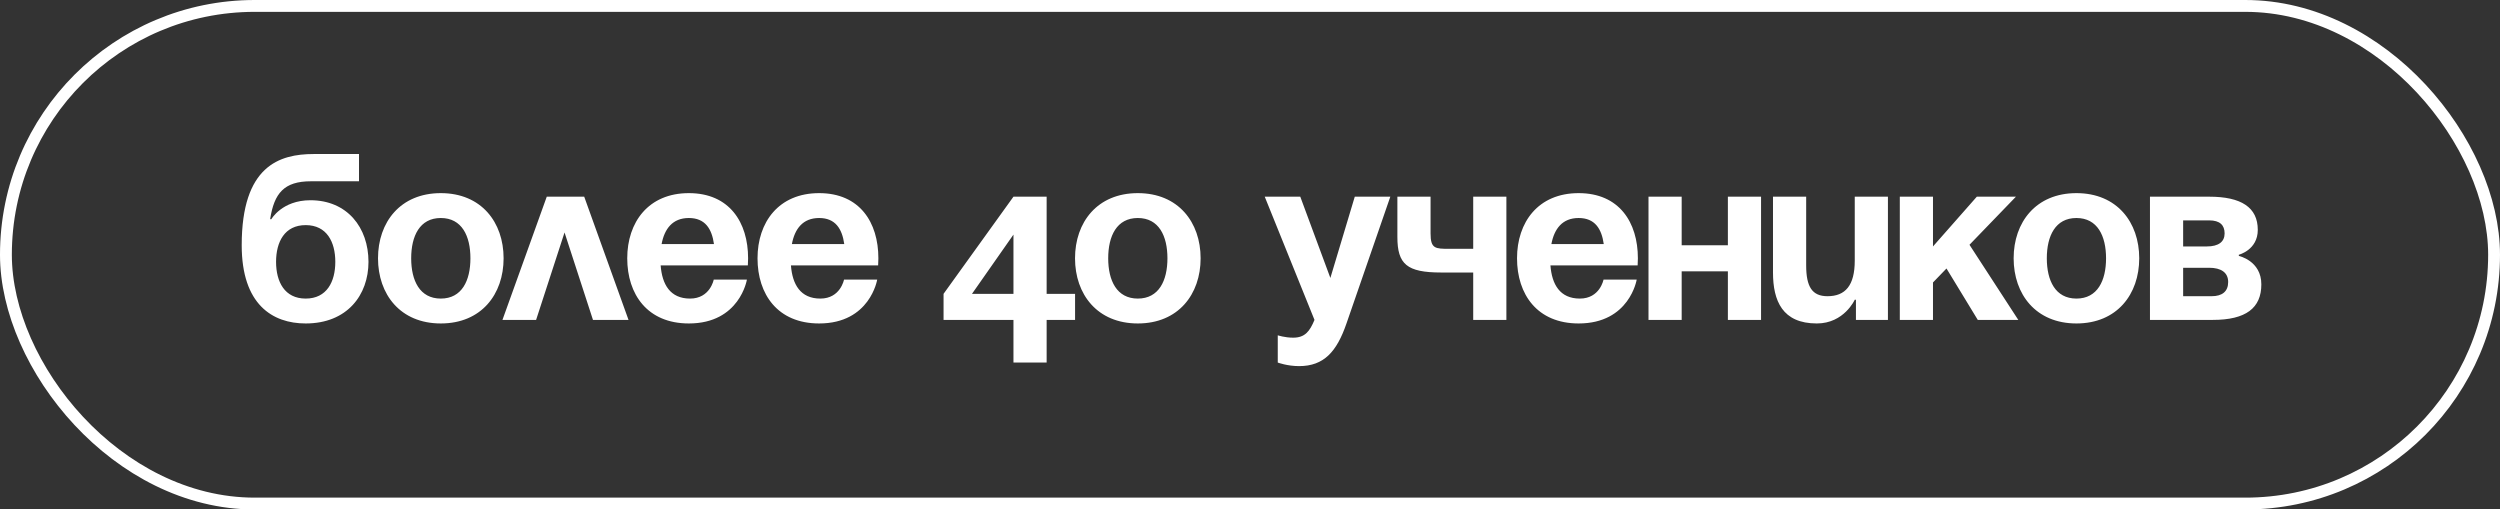
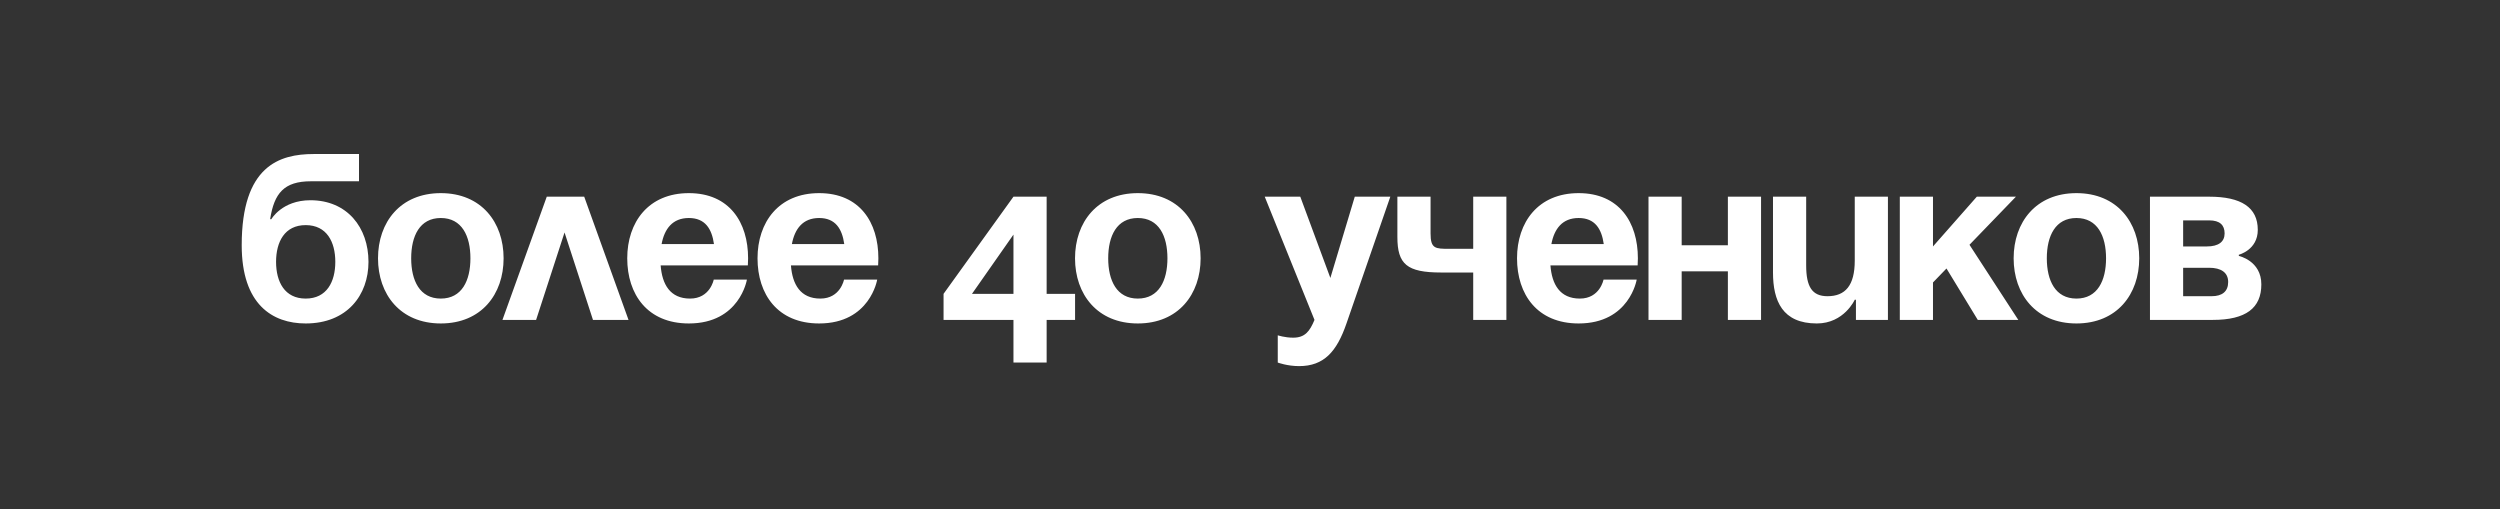
<svg xmlns="http://www.w3.org/2000/svg" width="211" height="43" viewBox="0 0 211 43" fill="none">
  <rect x="0" y="0" width="211" height="43" fill="#333333" stroke="none" />
  <path d="M23.3 22.1C23.3 23.78 24.02 25.2 25.8 25.2C27.58 25.2 28.3 23.78 28.3 22.1C28.3 20.42 27.58 19 25.8 19C24.02 19 23.3 20.42 23.3 22.1ZM25.8 27.3C23 27.3 20.4 25.7 20.4 20.7C20.4 14 23.58 13 26.48 13H30.3V15.3H26.24C23.98 15.3 23.14 16.3 22.8 18.5H22.9C22.9 18.5 23.8 16.9 26.2 16.9C29.3 16.9 31.1 19.2 31.1 22.1C31.1 24.9 29.3 27.3 25.8 27.3ZM34.704 21.8C34.704 23.68 35.424 25.2 37.204 25.2C38.984 25.2 39.704 23.68 39.704 21.8C39.704 19.92 38.984 18.4 37.204 18.4C35.424 18.4 34.704 19.92 34.704 21.8ZM31.904 21.8C31.904 18.76 33.784 16.3 37.204 16.3C40.624 16.3 42.504 18.76 42.504 21.8C42.504 24.84 40.624 27.3 37.204 27.3C33.784 27.3 31.904 24.84 31.904 21.8ZM42.407 27L46.147 16.6H49.307L53.047 27H50.047L47.647 19.62L45.247 27H42.407ZM52.939 21.8C52.939 18.76 54.719 16.3 58.139 16.3C61.559 16.3 63.139 18.76 63.139 21.8C63.139 22.04 63.119 22.4 63.119 22.4H55.759C55.879 24 56.559 25.2 58.239 25.2C59.939 25.2 60.239 23.6 60.239 23.6H63.039C63.039 23.6 62.439 27.3 58.139 27.3C54.639 27.3 52.939 24.84 52.939 21.8ZM58.139 18.4C56.759 18.4 56.079 19.32 55.839 20.6H60.259C60.079 19.32 59.519 18.4 58.139 18.4ZM63.935 21.8C63.935 18.76 65.715 16.3 69.135 16.3C72.555 16.3 74.135 18.76 74.135 21.8C74.135 22.04 74.115 22.4 74.115 22.4H66.755C66.875 24 67.555 25.2 69.235 25.2C70.935 25.2 71.235 23.6 71.235 23.6H74.035C74.035 23.6 73.435 27.3 69.135 27.3C65.635 27.3 63.935 24.84 63.935 21.8ZM69.135 18.4C67.755 18.4 67.075 19.32 66.835 20.6H71.255C71.075 19.32 70.515 18.4 69.135 18.4ZM85.536 27H79.636V24.8L85.536 16.6H88.336V24.8H90.736V27H88.336V30.6H85.536V27ZM82.036 24.8H85.536V19.8L82.036 24.8ZM93.532 21.8C93.532 23.68 94.252 25.2 96.032 25.2C97.812 25.2 98.532 23.68 98.532 21.8C98.532 19.92 97.812 18.4 96.032 18.4C94.252 18.4 93.532 19.92 93.532 21.8ZM90.732 21.8C90.732 18.76 92.612 16.3 96.032 16.3C99.452 16.3 101.332 18.76 101.332 21.8C101.332 24.84 99.452 27.3 96.032 27.3C92.612 27.3 90.732 24.84 90.732 21.8ZM117.343 16.6L113.643 27.3C112.823 29.68 111.743 30.9 109.643 30.9C108.643 30.9 107.843 30.6 107.843 30.6V28.3C107.843 28.3 108.443 28.5 109.143 28.5C110.143 28.5 110.543 27.96 110.943 27L106.743 16.6H109.743L112.283 23.46L114.343 16.6H117.343ZM127.139 16.6V27H124.339V23H121.639C118.739 23 117.939 22.3 117.939 20V16.6H120.739V19.7C120.739 21 121.139 21 122.339 21H124.339V16.6H127.139ZM128.037 21.8C128.037 18.76 129.817 16.3 133.237 16.3C136.657 16.3 138.237 18.76 138.237 21.8C138.237 22.04 138.217 22.4 138.217 22.4H130.857C130.977 24 131.657 25.2 133.337 25.2C135.037 25.2 135.337 23.6 135.337 23.6H138.137C138.137 23.6 137.537 27.3 133.237 27.3C129.737 27.3 128.037 24.84 128.037 21.8ZM133.237 18.4C131.857 18.4 131.177 19.32 130.937 20.6H135.357C135.177 19.32 134.617 18.4 133.237 18.4ZM145.833 27V22.9H141.933V27H139.133V16.6H141.933V20.7H145.833V16.6H148.633V27H145.833ZM159.341 16.6V27H156.641V25.3H156.541C156.541 25.3 155.641 27.3 153.341 27.3C150.441 27.3 149.641 25.4 149.641 23V16.6H152.441V22.4C152.441 24.2 152.941 25 154.241 25C155.741 25 156.541 24.1 156.541 22V16.6H159.341ZM160.344 27V16.6H163.144V20.8L166.844 16.6H170.144L166.224 20.66L170.344 27H166.924L164.284 22.66L163.144 23.84V27H160.344ZM172.751 21.8C172.751 23.68 173.471 25.2 175.251 25.2C177.031 25.2 177.751 23.68 177.751 21.8C177.751 19.92 177.031 18.4 175.251 18.4C173.471 18.4 172.751 19.92 172.751 21.8ZM169.951 21.8C169.951 18.76 171.831 16.3 175.251 16.3C178.671 16.3 180.551 18.76 180.551 21.8C180.551 24.84 178.671 27.3 175.251 27.3C171.831 27.3 169.951 24.84 169.951 21.8ZM181.457 27V16.6H186.457C189.157 16.6 190.557 17.5 190.557 19.4C190.557 21.1 188.957 21.5 188.957 21.5V21.6C188.957 21.6 190.857 22 190.857 24C190.857 26 189.557 27 186.757 27H181.457ZM186.457 22.6H184.257V25H186.657C187.557 25 188.057 24.6 188.057 23.8C188.057 23 187.457 22.6 186.457 22.6ZM184.257 20.8H186.257C187.257 20.8 187.757 20.4 187.757 19.7C187.757 19 187.357 18.6 186.457 18.6H184.257V20.8Z" fill="white" />
-   <rect x="0.5" y="0.5" width="210" height="42" rx="21" stroke="white" />
</svg>